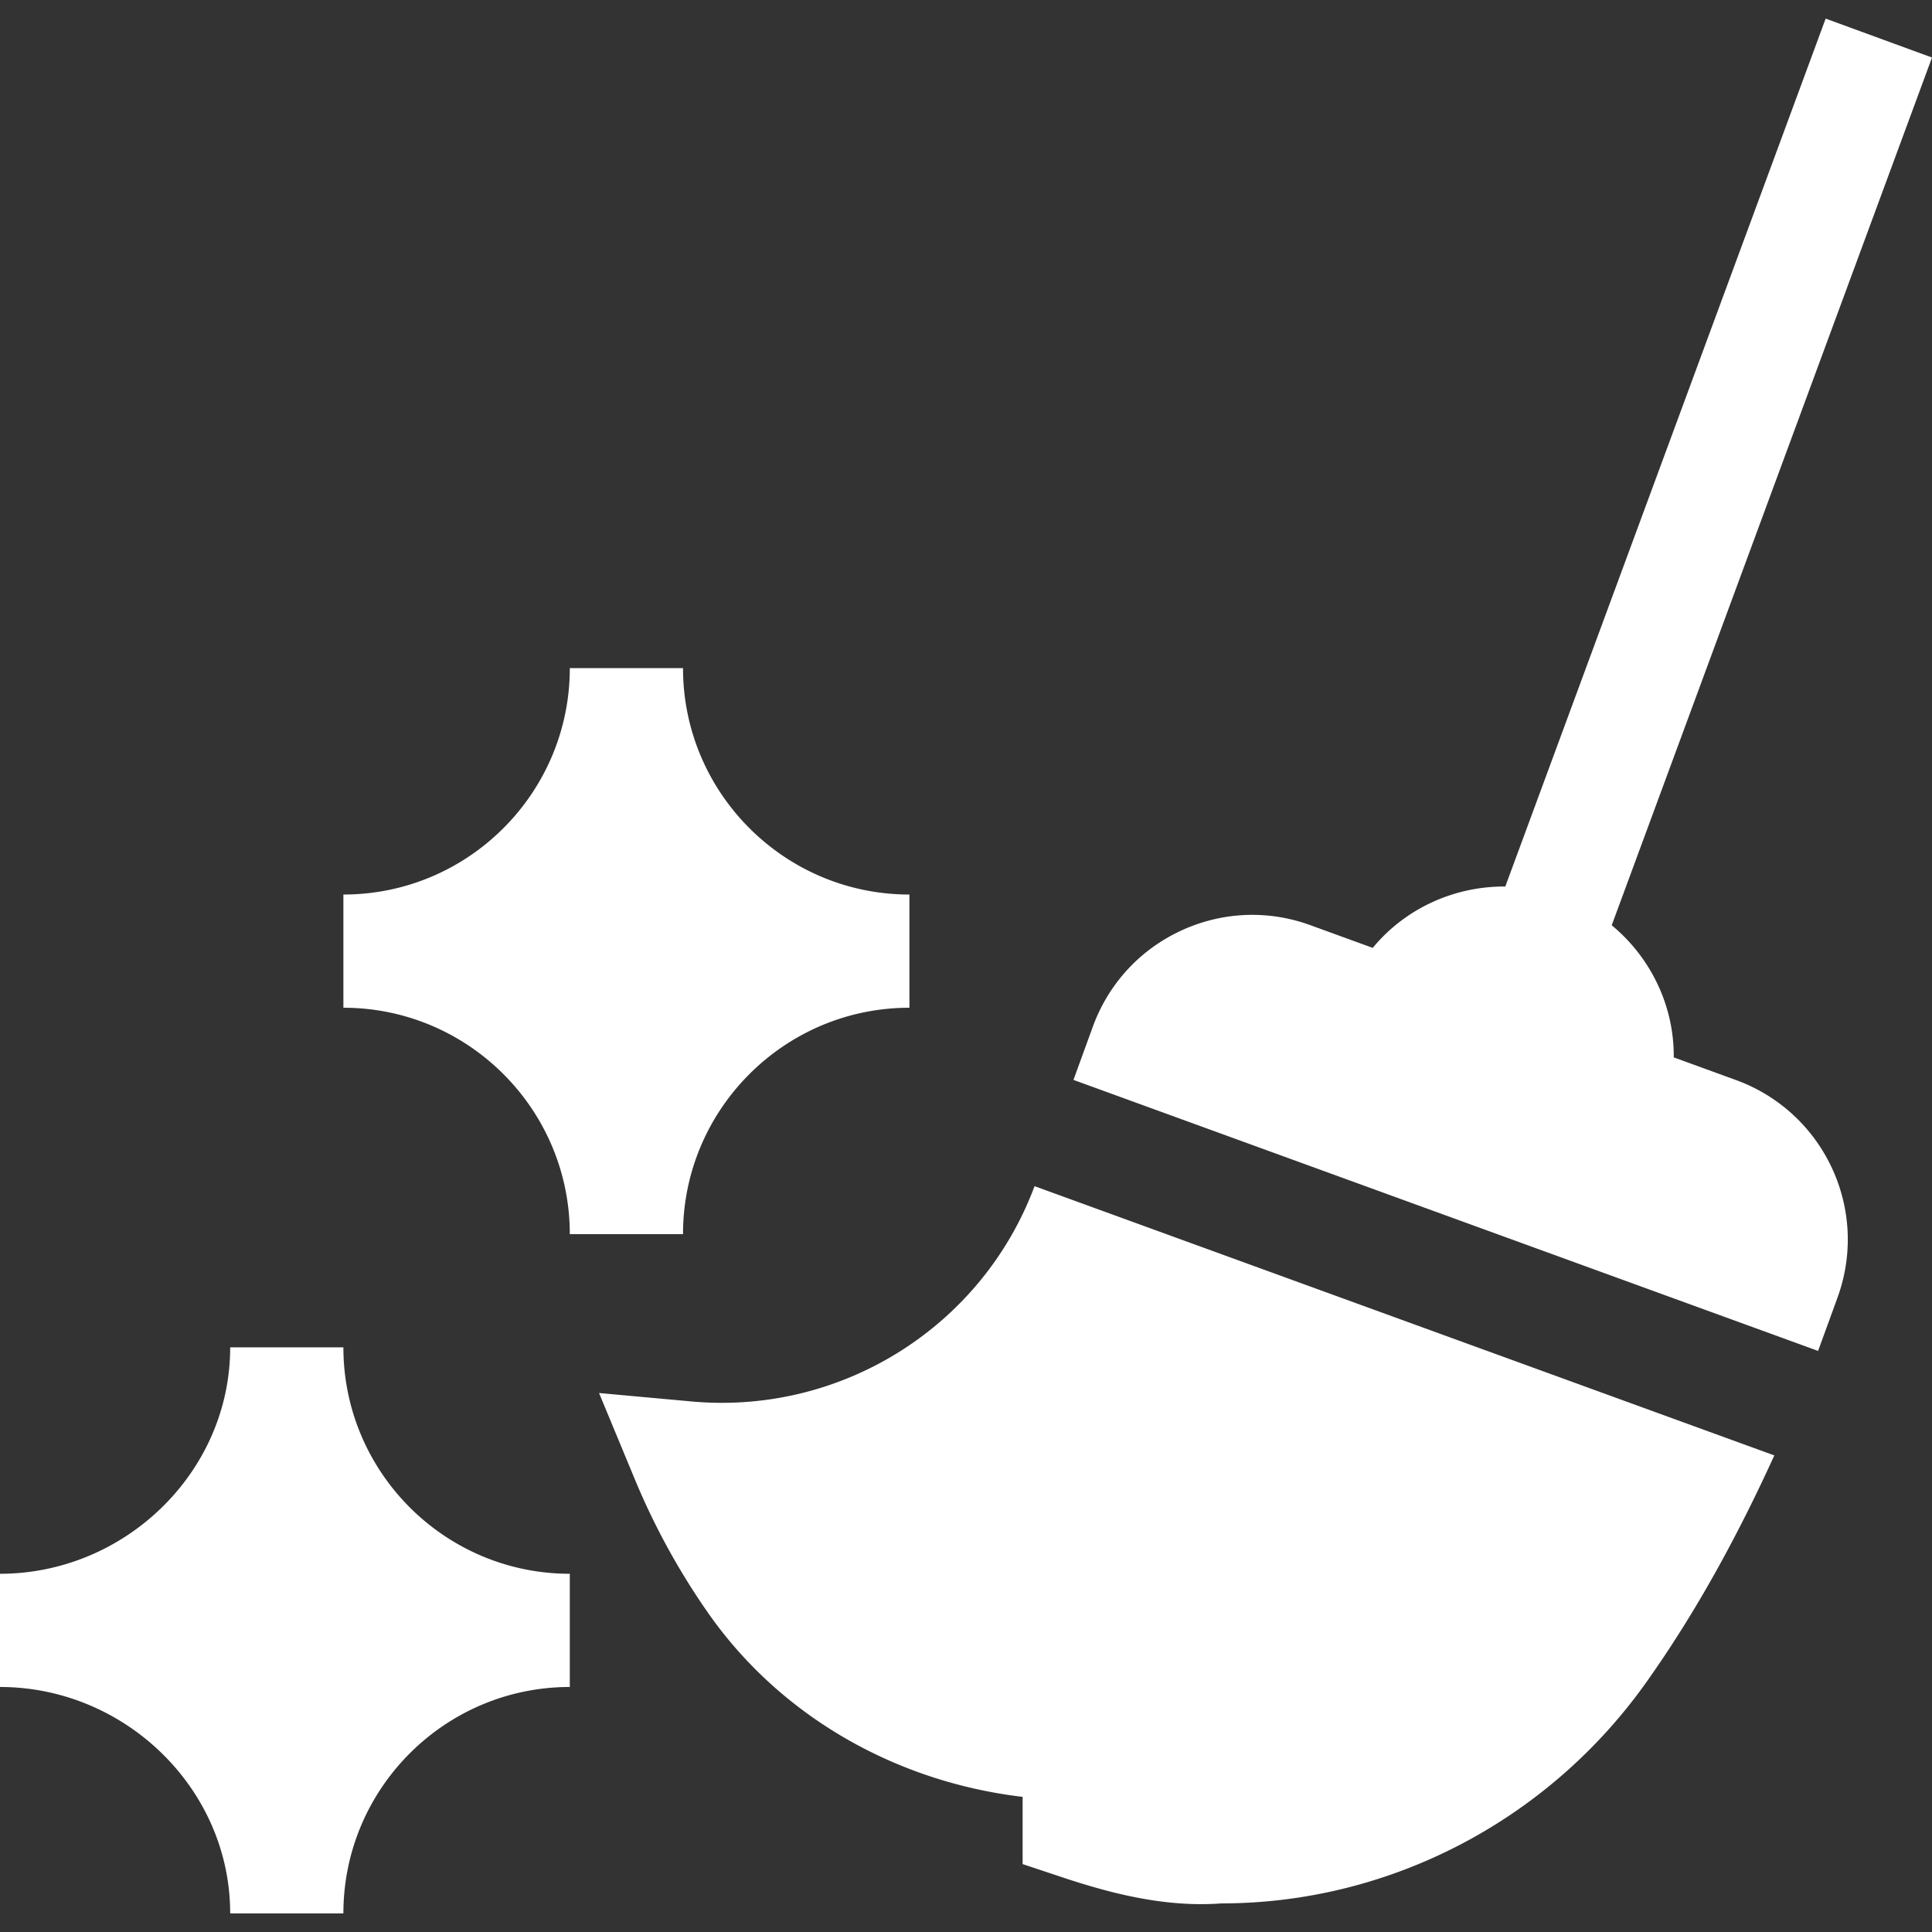
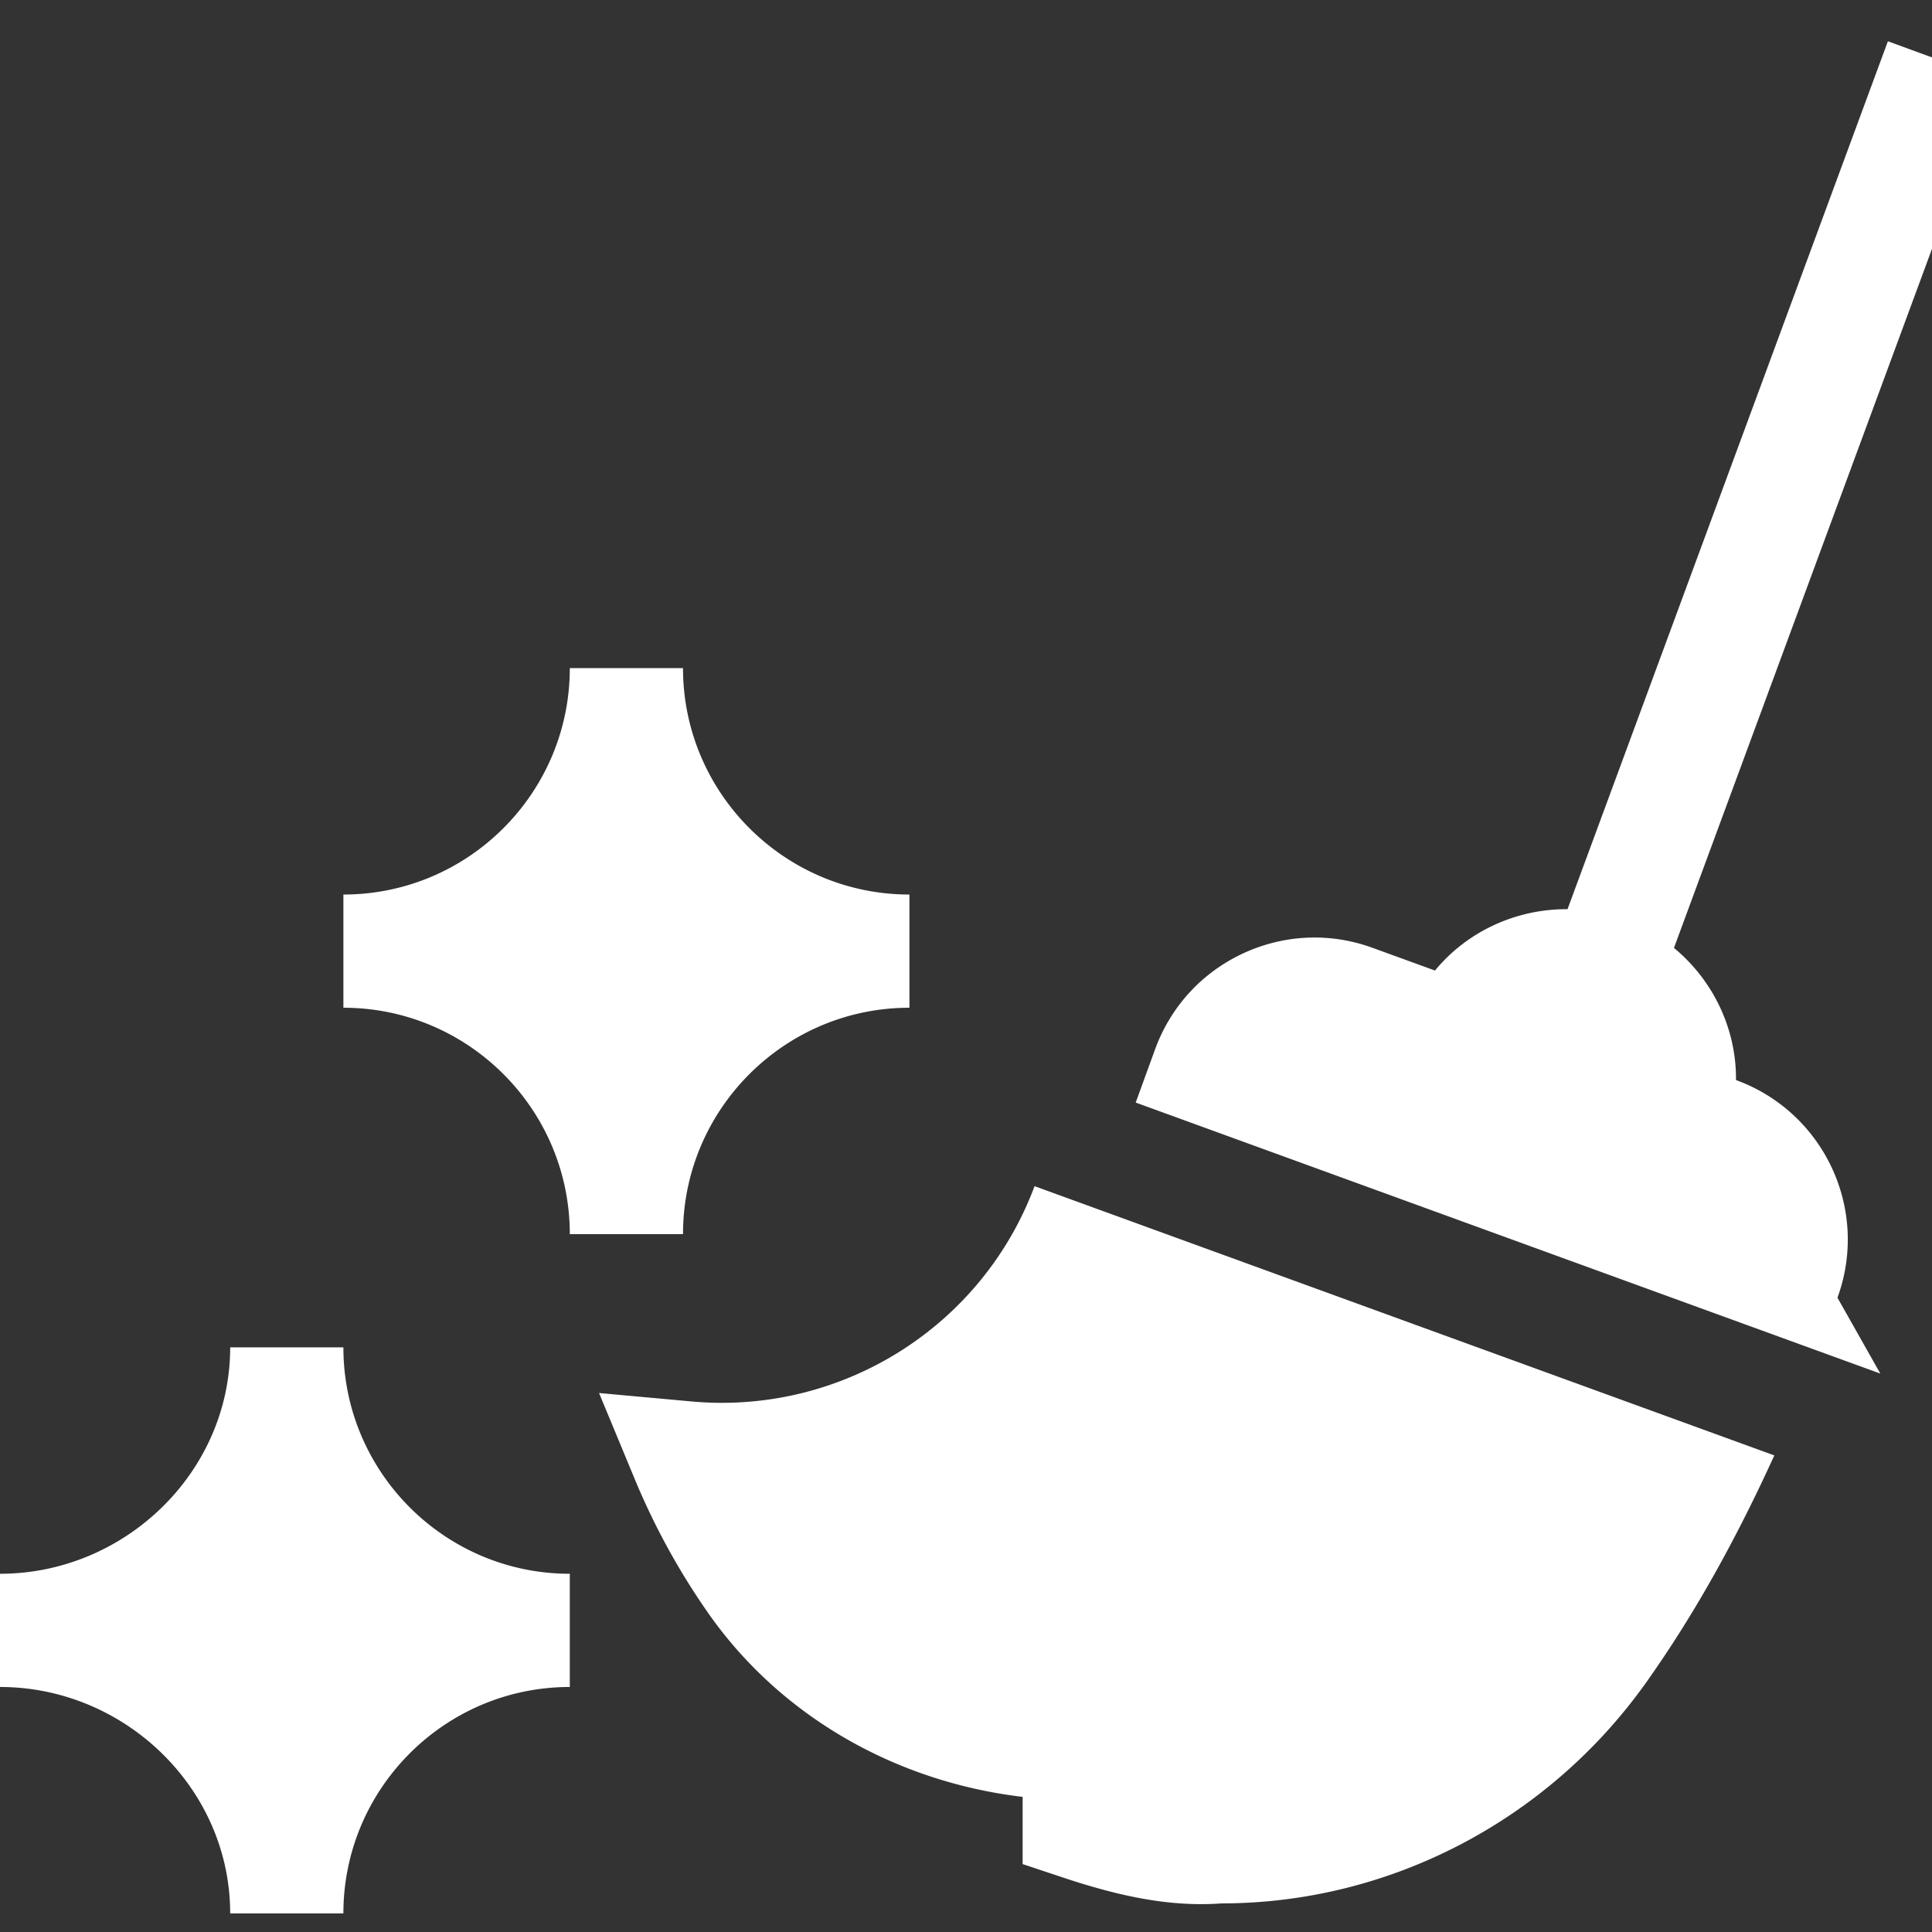
<svg xmlns="http://www.w3.org/2000/svg" version="1.1" width="512" height="512" x="0" y="0" viewBox="0 0 511.985 511.985" style="enable-background:new 0 0 512 512" xml:space="preserve">
  <rect x="0" y="0" width="511.985" height="511.985" fill="#333333" stroke="none" />
  <g>
-     <path d="M151 327.054h30c0-33.091 26.909-60 60-60v-30c-33.091 0-60-26.909-60-60h-30c0 33.091-26.909 60-60 60v30c33.091 0 60 26.909 60 60zM61 507.054h30c0-33.091 26.909-60 60-60v-30c-33.091 0-60-26.909-60-60H61c0 33.091-27.909 60-61 60v30c33.091 0 61 26.909 61 60zM486.933 343.9c8.551-23.465-3.613-49.2-26.895-57.686l-16.494-6.006c.148-13.326-5.889-26.299-16.434-35.012l84.875-229.953-28.183-10.312-84.894 229.999c-13.524-.099-26.526 5.821-35.125 16.26l-16.509-6.006c-11.265-4.116-23.496-3.589-34.409 1.494-10.884 5.083-19.146 14.106-23.262 25.4l-5.132 14.097 197.329 71.82zM183.49 371.41l-24.741-2.256 9.521 22.954a186.74 186.74 0 0 0 19.336 35.259c18.97 27.173 49.424 44.78 83.394 48.809v17.813l10.254 3.413c14.092 4.717 28.125 8.071 42.466 7.002 44.458 0 86.528-21.914 112.573-58.623 13.237-18.646 24.254-38.917 33.906-60.09l-196.04-71.353c-13.902 37.243-51.096 60.567-90.669 57.072z" fill="#ffffff" opacity="1" data-original="#000000" />
+     <path d="M151 327.054h30c0-33.091 26.909-60 60-60v-30c-33.091 0-60-26.909-60-60h-30c0 33.091-26.909 60-60 60v30c33.091 0 60 26.909 60 60zM61 507.054h30c0-33.091 26.909-60 60-60v-30c-33.091 0-60-26.909-60-60H61c0 33.091-27.909 60-61 60v30c33.091 0 61 26.909 61 60zM486.933 343.9c8.551-23.465-3.613-49.2-26.895-57.686c.148-13.326-5.889-26.299-16.434-35.012l84.875-229.953-28.183-10.312-84.894 229.999c-13.524-.099-26.526 5.821-35.125 16.26l-16.509-6.006c-11.265-4.116-23.496-3.589-34.409 1.494-10.884 5.083-19.146 14.106-23.262 25.4l-5.132 14.097 197.329 71.82zM183.49 371.41l-24.741-2.256 9.521 22.954a186.74 186.74 0 0 0 19.336 35.259c18.97 27.173 49.424 44.78 83.394 48.809v17.813l10.254 3.413c14.092 4.717 28.125 8.071 42.466 7.002 44.458 0 86.528-21.914 112.573-58.623 13.237-18.646 24.254-38.917 33.906-60.09l-196.04-71.353c-13.902 37.243-51.096 60.567-90.669 57.072z" fill="#ffffff" opacity="1" data-original="#000000" />
  </g>
</svg>